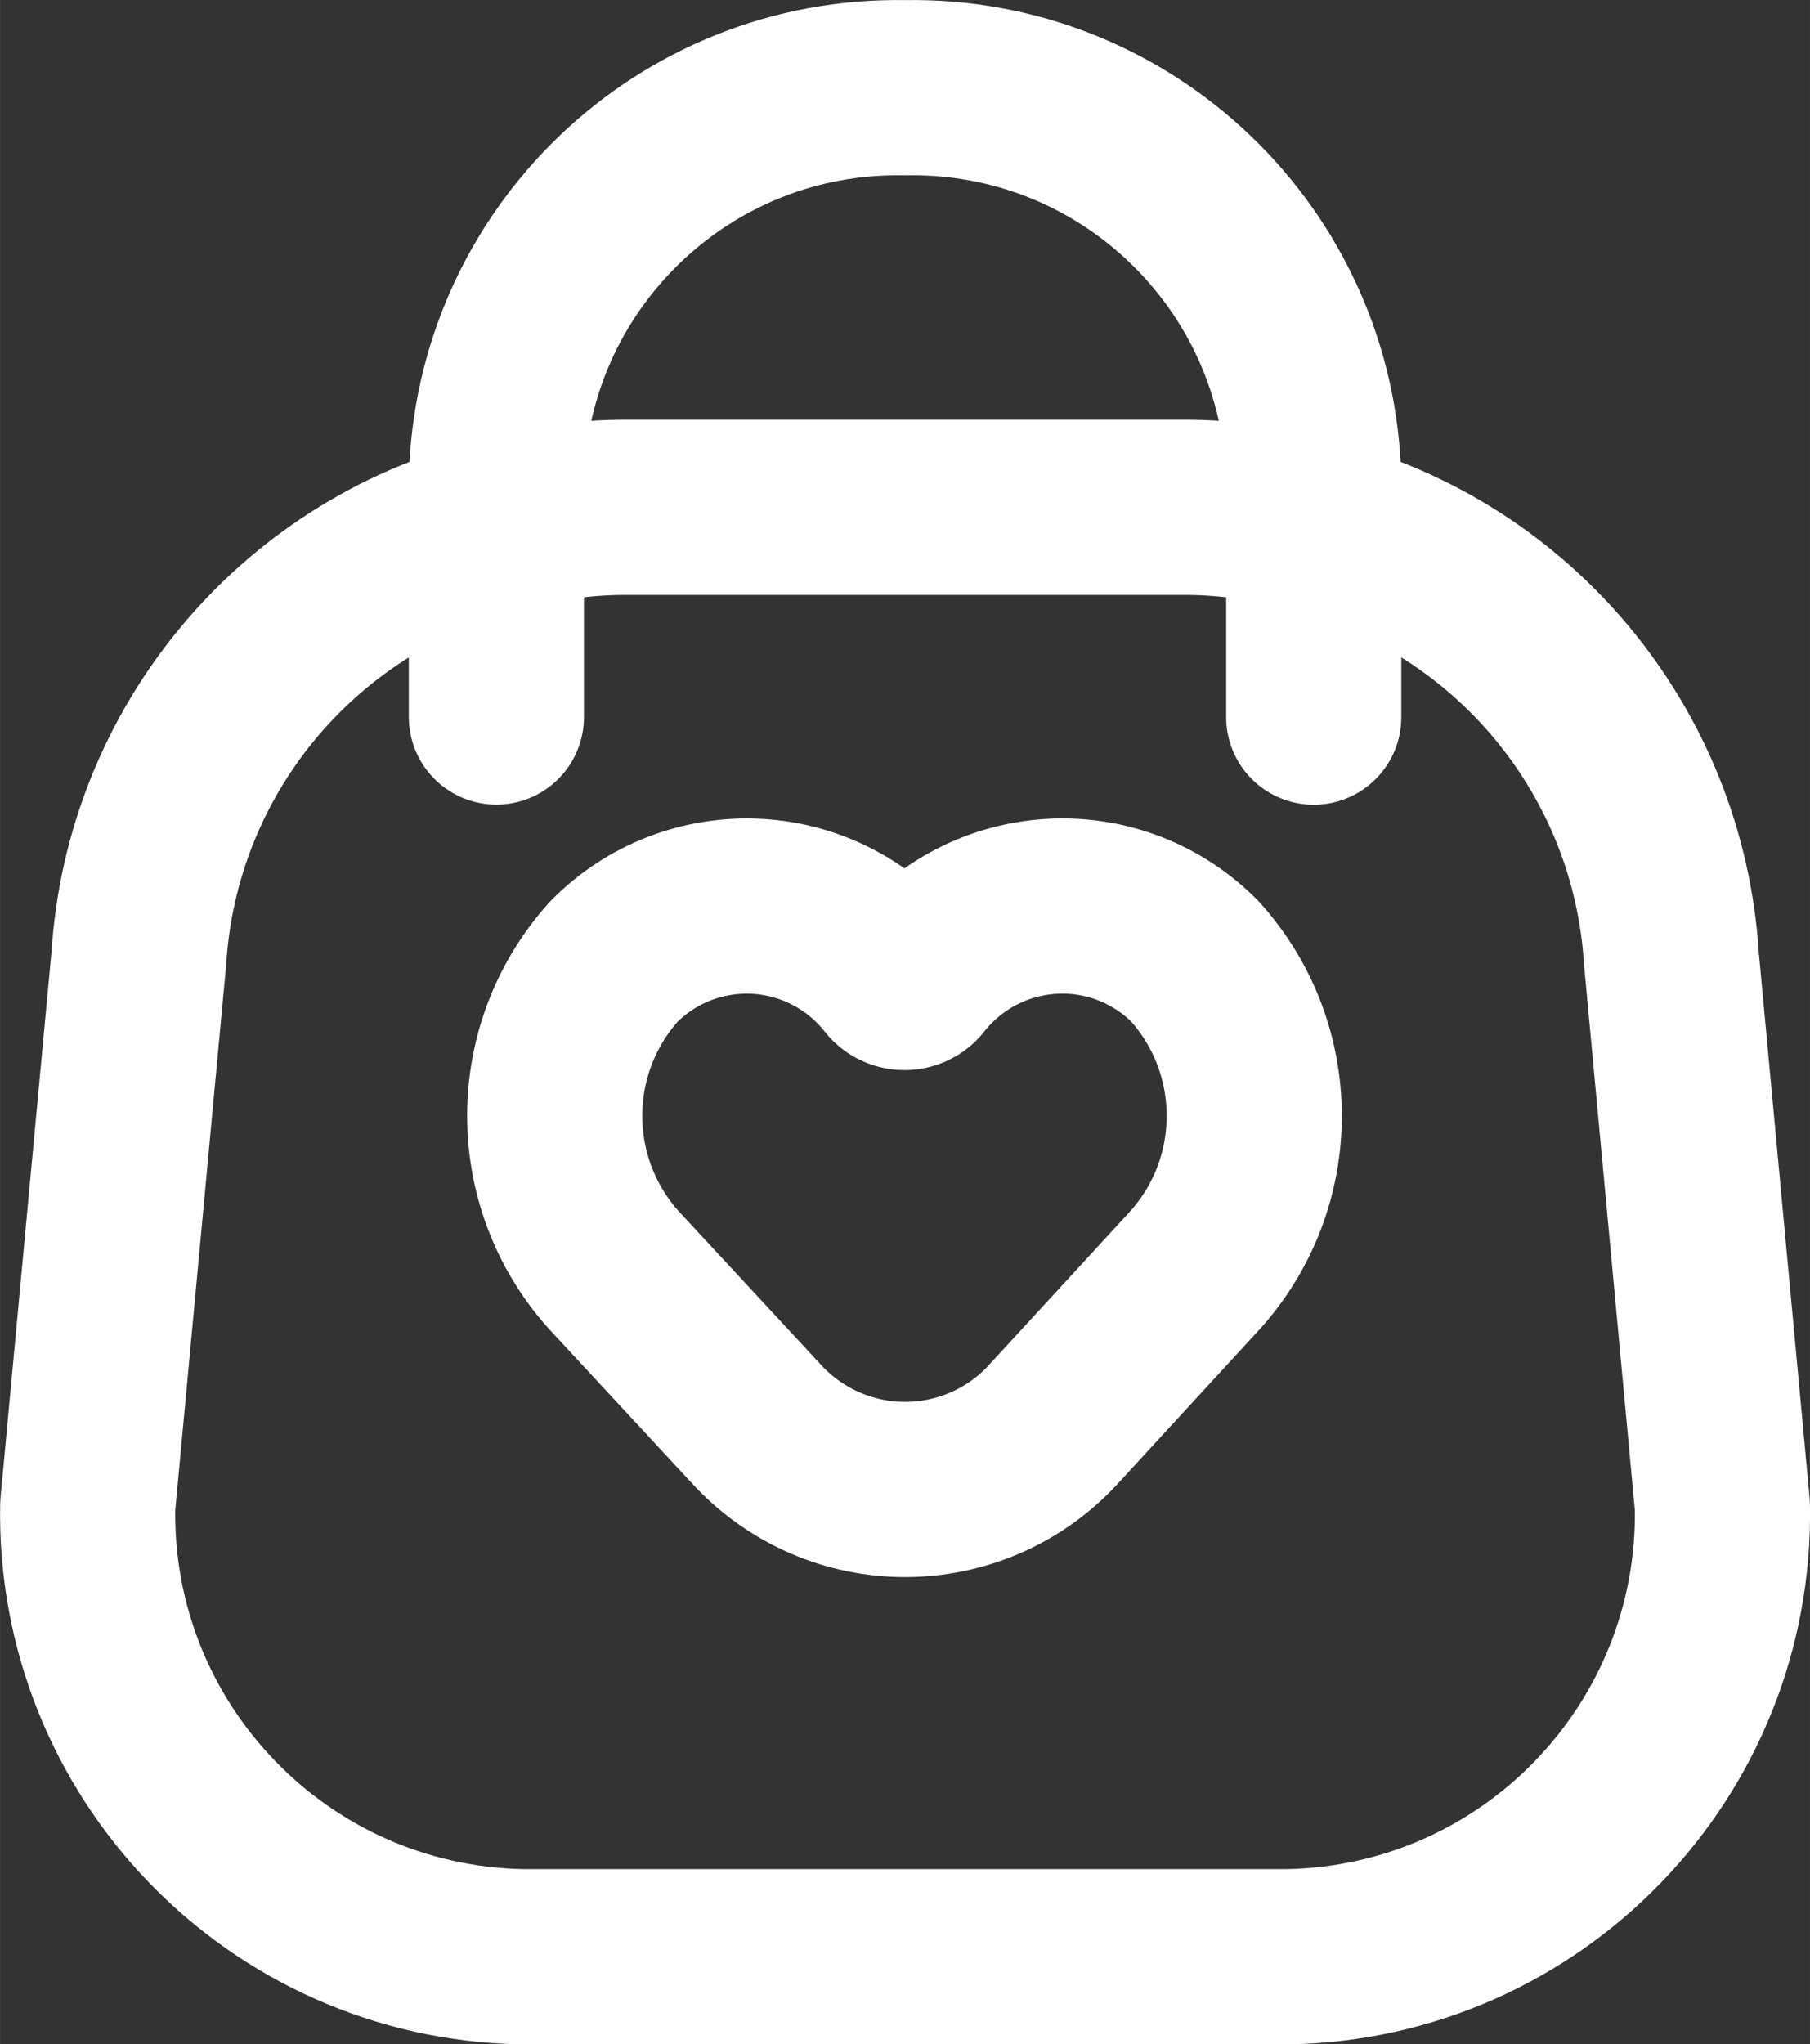
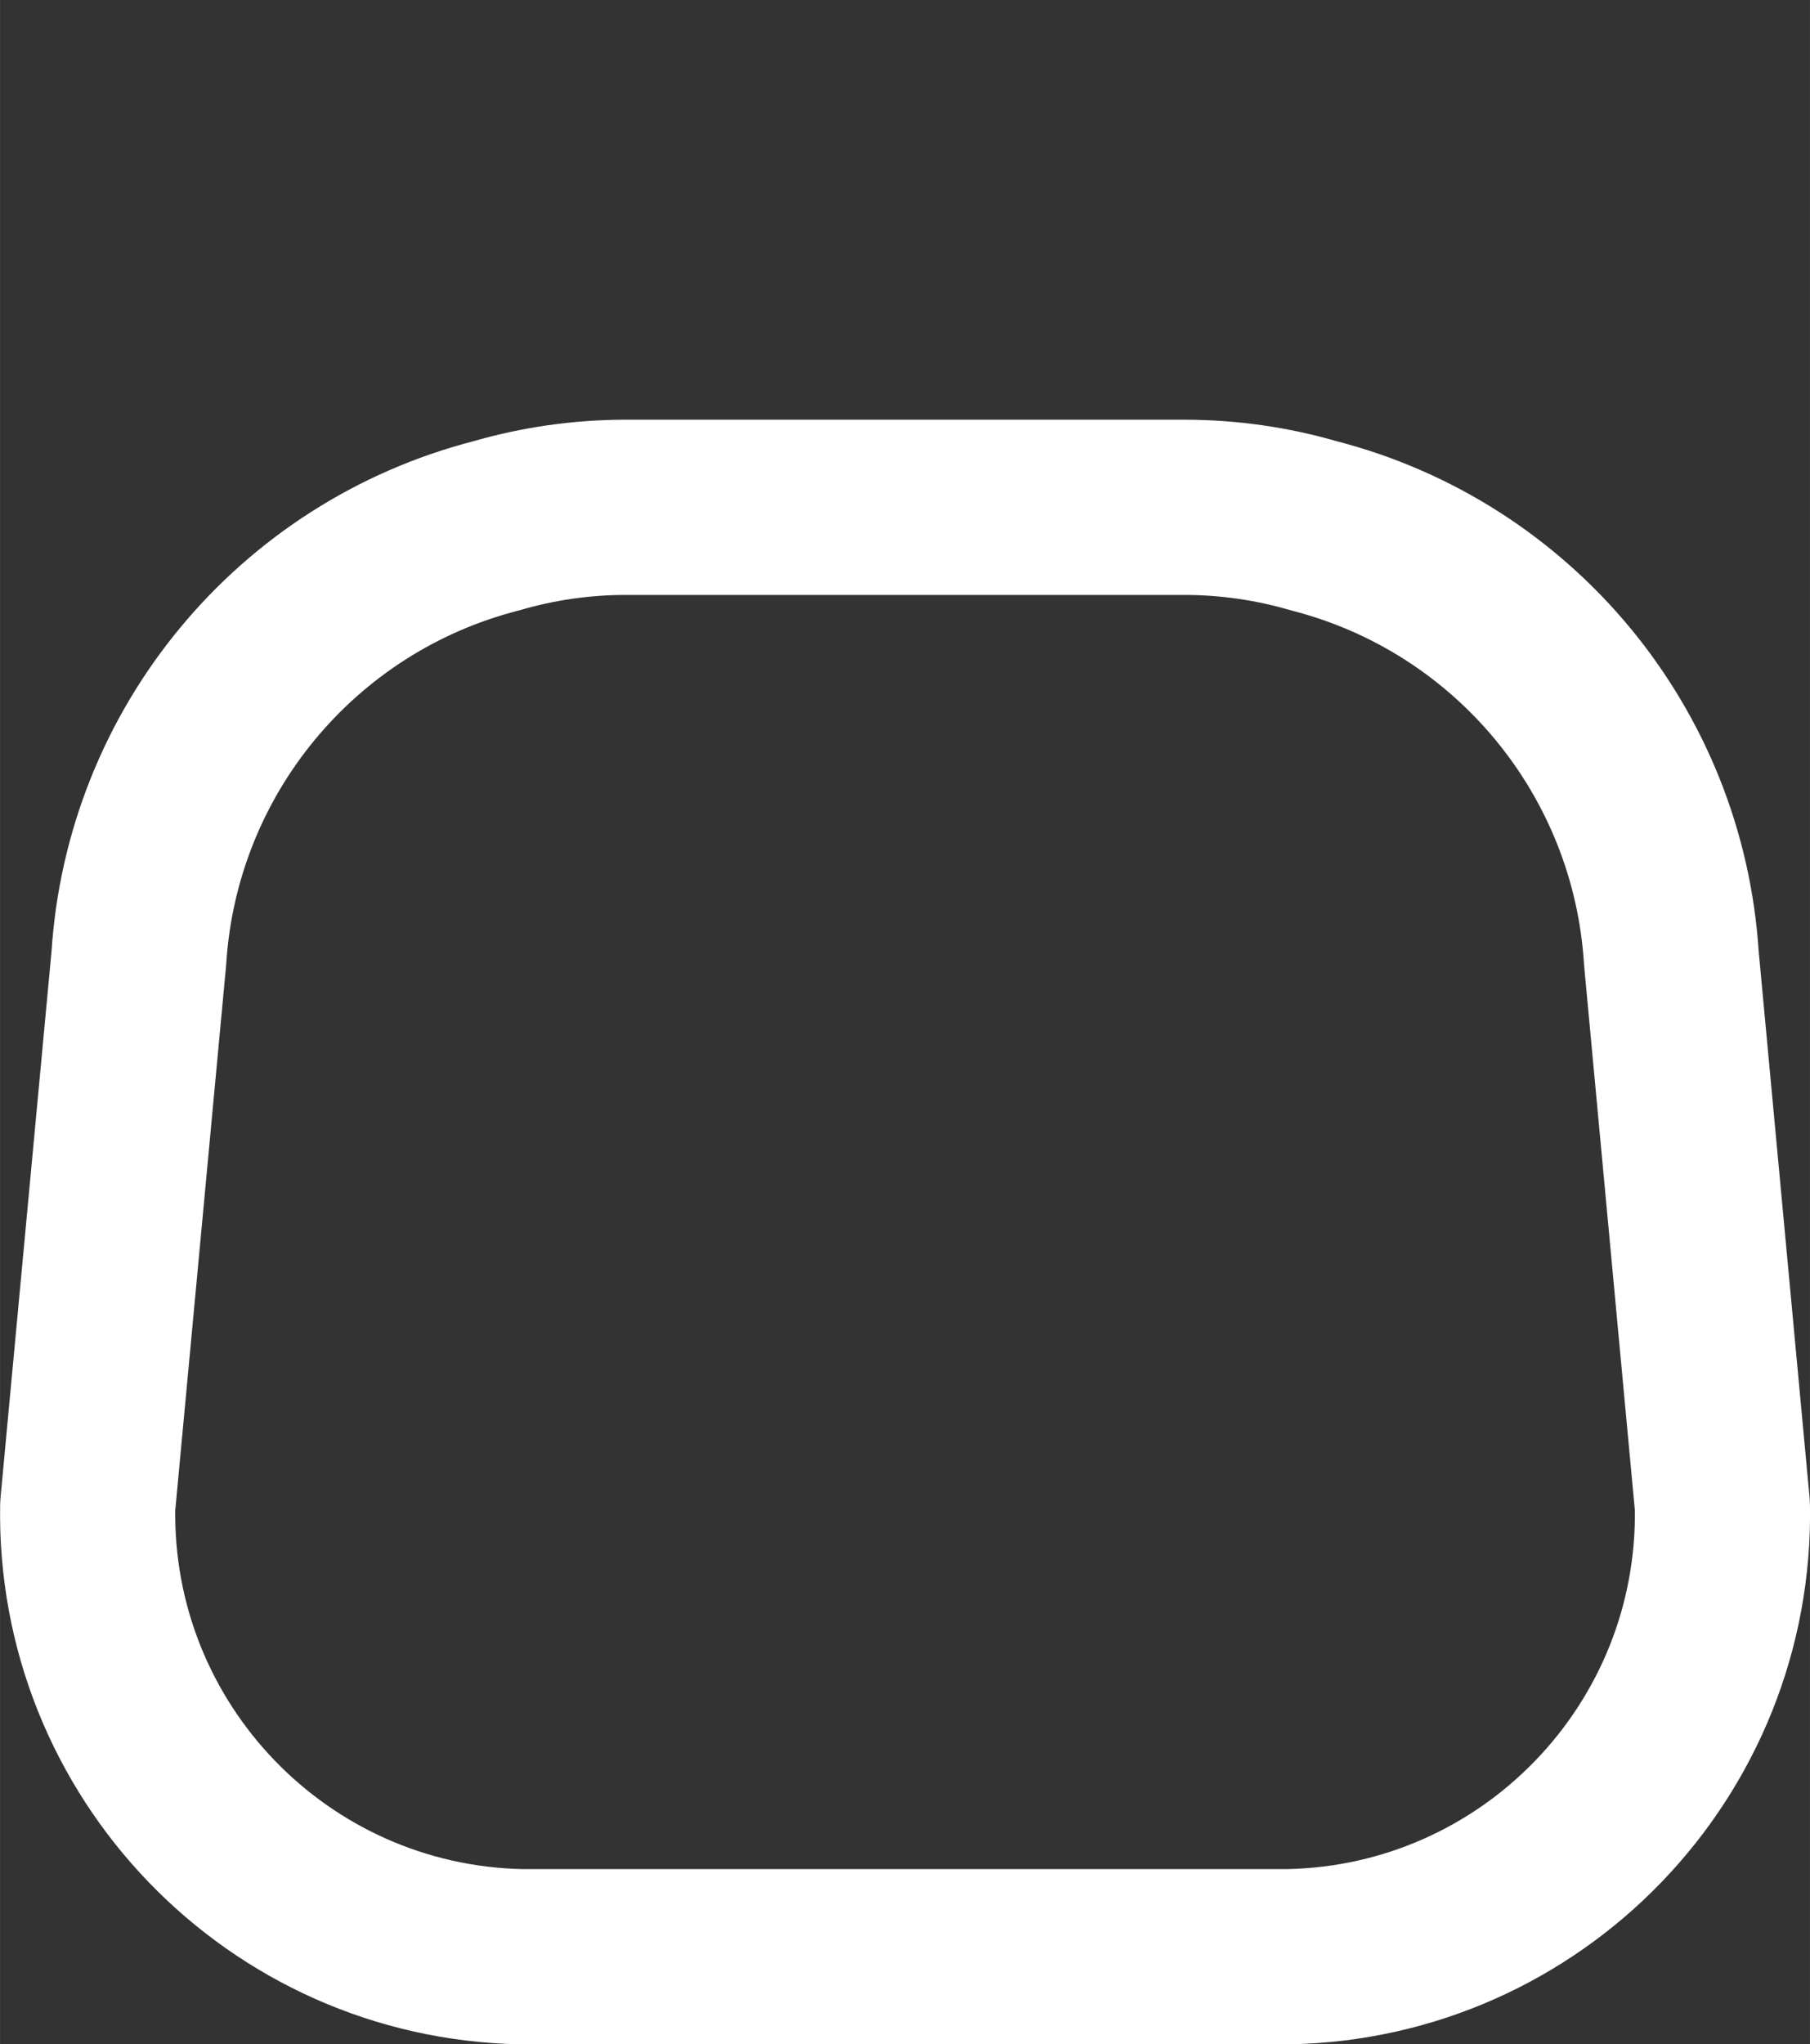
<svg xmlns="http://www.w3.org/2000/svg" xmlns:ns1="http://sodipodi.sourceforge.net/DTD/sodipodi-0.dtd" xmlns:ns2="http://www.inkscape.org/namespaces/inkscape" width="131.244mm" height="148.173mm" viewBox="0 -0.5 15.501 17.501" fill="none" version="1.1" id="svg3" ns1:docname="cart-white.svg" ns2:version="1.4 (86a8ad7, 2024-10-11)">
  <rect x="0" y="-0.5" width="15.501" height="17.501" fill="#333333" stroke="none" />
  <defs id="defs3" />
  <ns1:namedview id="namedview3" pagecolor="#adcdc3" bordercolor="#000000" borderopacity="0.25" ns2:showpageshadow="2" ns2:pageopacity="0.0" ns2:pagecheckerboard="0" ns2:deskcolor="#d1d1d1" ns2:document-units="mm" ns2:zoom="0.92875" ns2:cx="248.18304" ns2:cy="280.48452" ns2:window-width="1680" ns2:window-height="987" ns2:window-x="-8" ns2:window-y="-8" ns2:window-maximized="1" ns2:current-layer="svg3" />
  <path fill-rule="evenodd" clip-rule="evenodd" d="m 0.751,12.391 c -0.038,2.093 1.627,3.821 3.72,3.86 h 6.56 c 2.093,-0.039 3.758,-1.767 3.72,-3.86 l -0.437,-4.688 c -0.111,-1.767 -1.348,-3.262 -3.063,-3.702 -0.357,-0.104 -0.728,-0.157 -1.1,-0.158 H 5.351 c -0.372,8.3e-4 -0.743,0.054 -1.1,0.158 -1.714,0.44 -2.95,1.934 -3.062,3.7 z" stroke="#000000" stroke-width="1.5" stroke-linecap="round" stroke-linejoin="round" id="path1" style="fill:none;fill-opacity:1;stroke:#ffffff;stroke-opacity:1" />
-   <path fill-rule="evenodd" clip-rule="evenodd" d="m 5.256,10.372 c -0.674,-0.751 -0.674,-1.888 0,-2.639 0.323,-0.328 0.772,-0.5 1.231,-0.474 0.46,0.027 0.885,0.25 1.169,0.613 0.023,0.025 0.056,0.039 0.09,0.039 0.034,0 0.067,-0.014 0.09,-0.039 0.283,-0.363 0.709,-0.586 1.169,-0.613 0.46,-0.027 0.908,0.146 1.231,0.474 0.674,0.751 0.674,1.888 0,2.639 l -1.233,1.341 c -0.326,0.344 -0.779,0.538 -1.252,0.538 -0.474,0 -0.926,-0.195 -1.252,-0.538 z" stroke="#000000" stroke-width="1.5" stroke-linecap="round" stroke-linejoin="round" id="path2" style="fill:none;fill-opacity:1;stroke:#ffffff;stroke-opacity:1" />
-   <path d="m 11.251,5.639 v -2.021 c -0.038,-1.896 -1.604,-3.403 -3.5,-3.367 -1.896,-0.036 -3.462,1.471 -3.5,3.367 v 2.02" stroke="#000000" stroke-width="1.5" stroke-linecap="round" stroke-linejoin="round" id="path3" style="fill:none;fill-opacity:1;stroke:#ffffff;stroke-opacity:1" />
</svg>